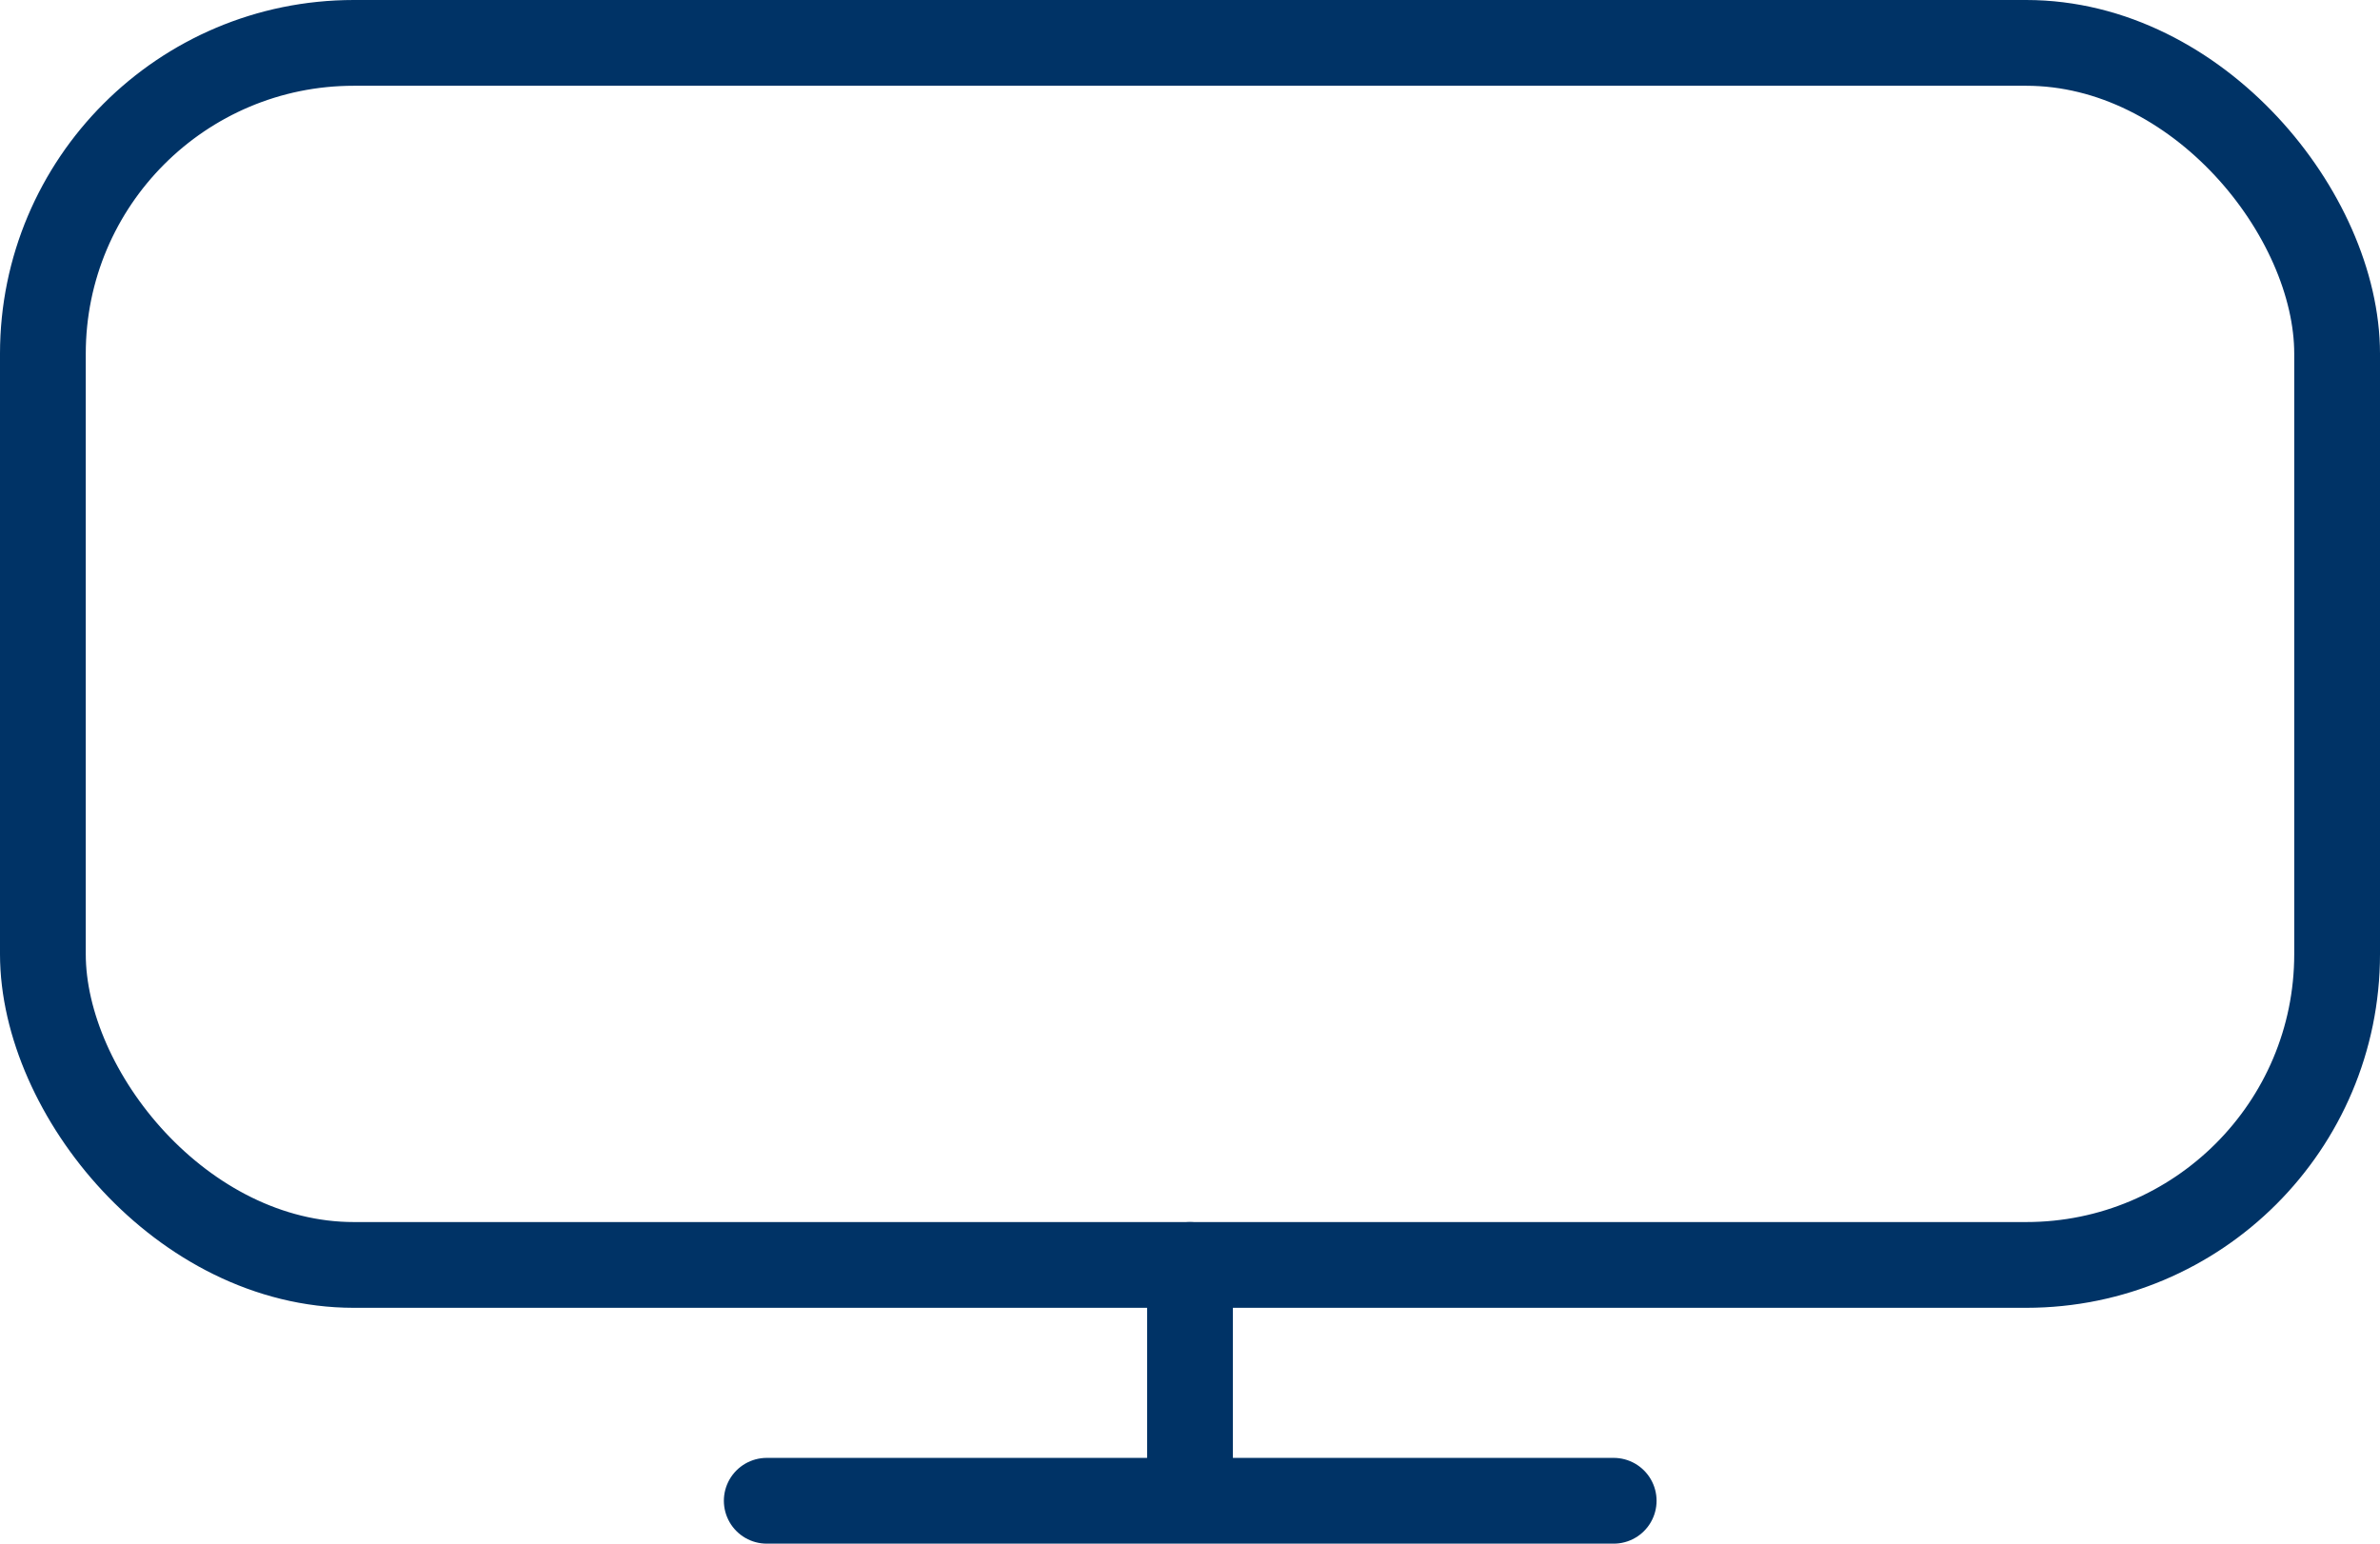
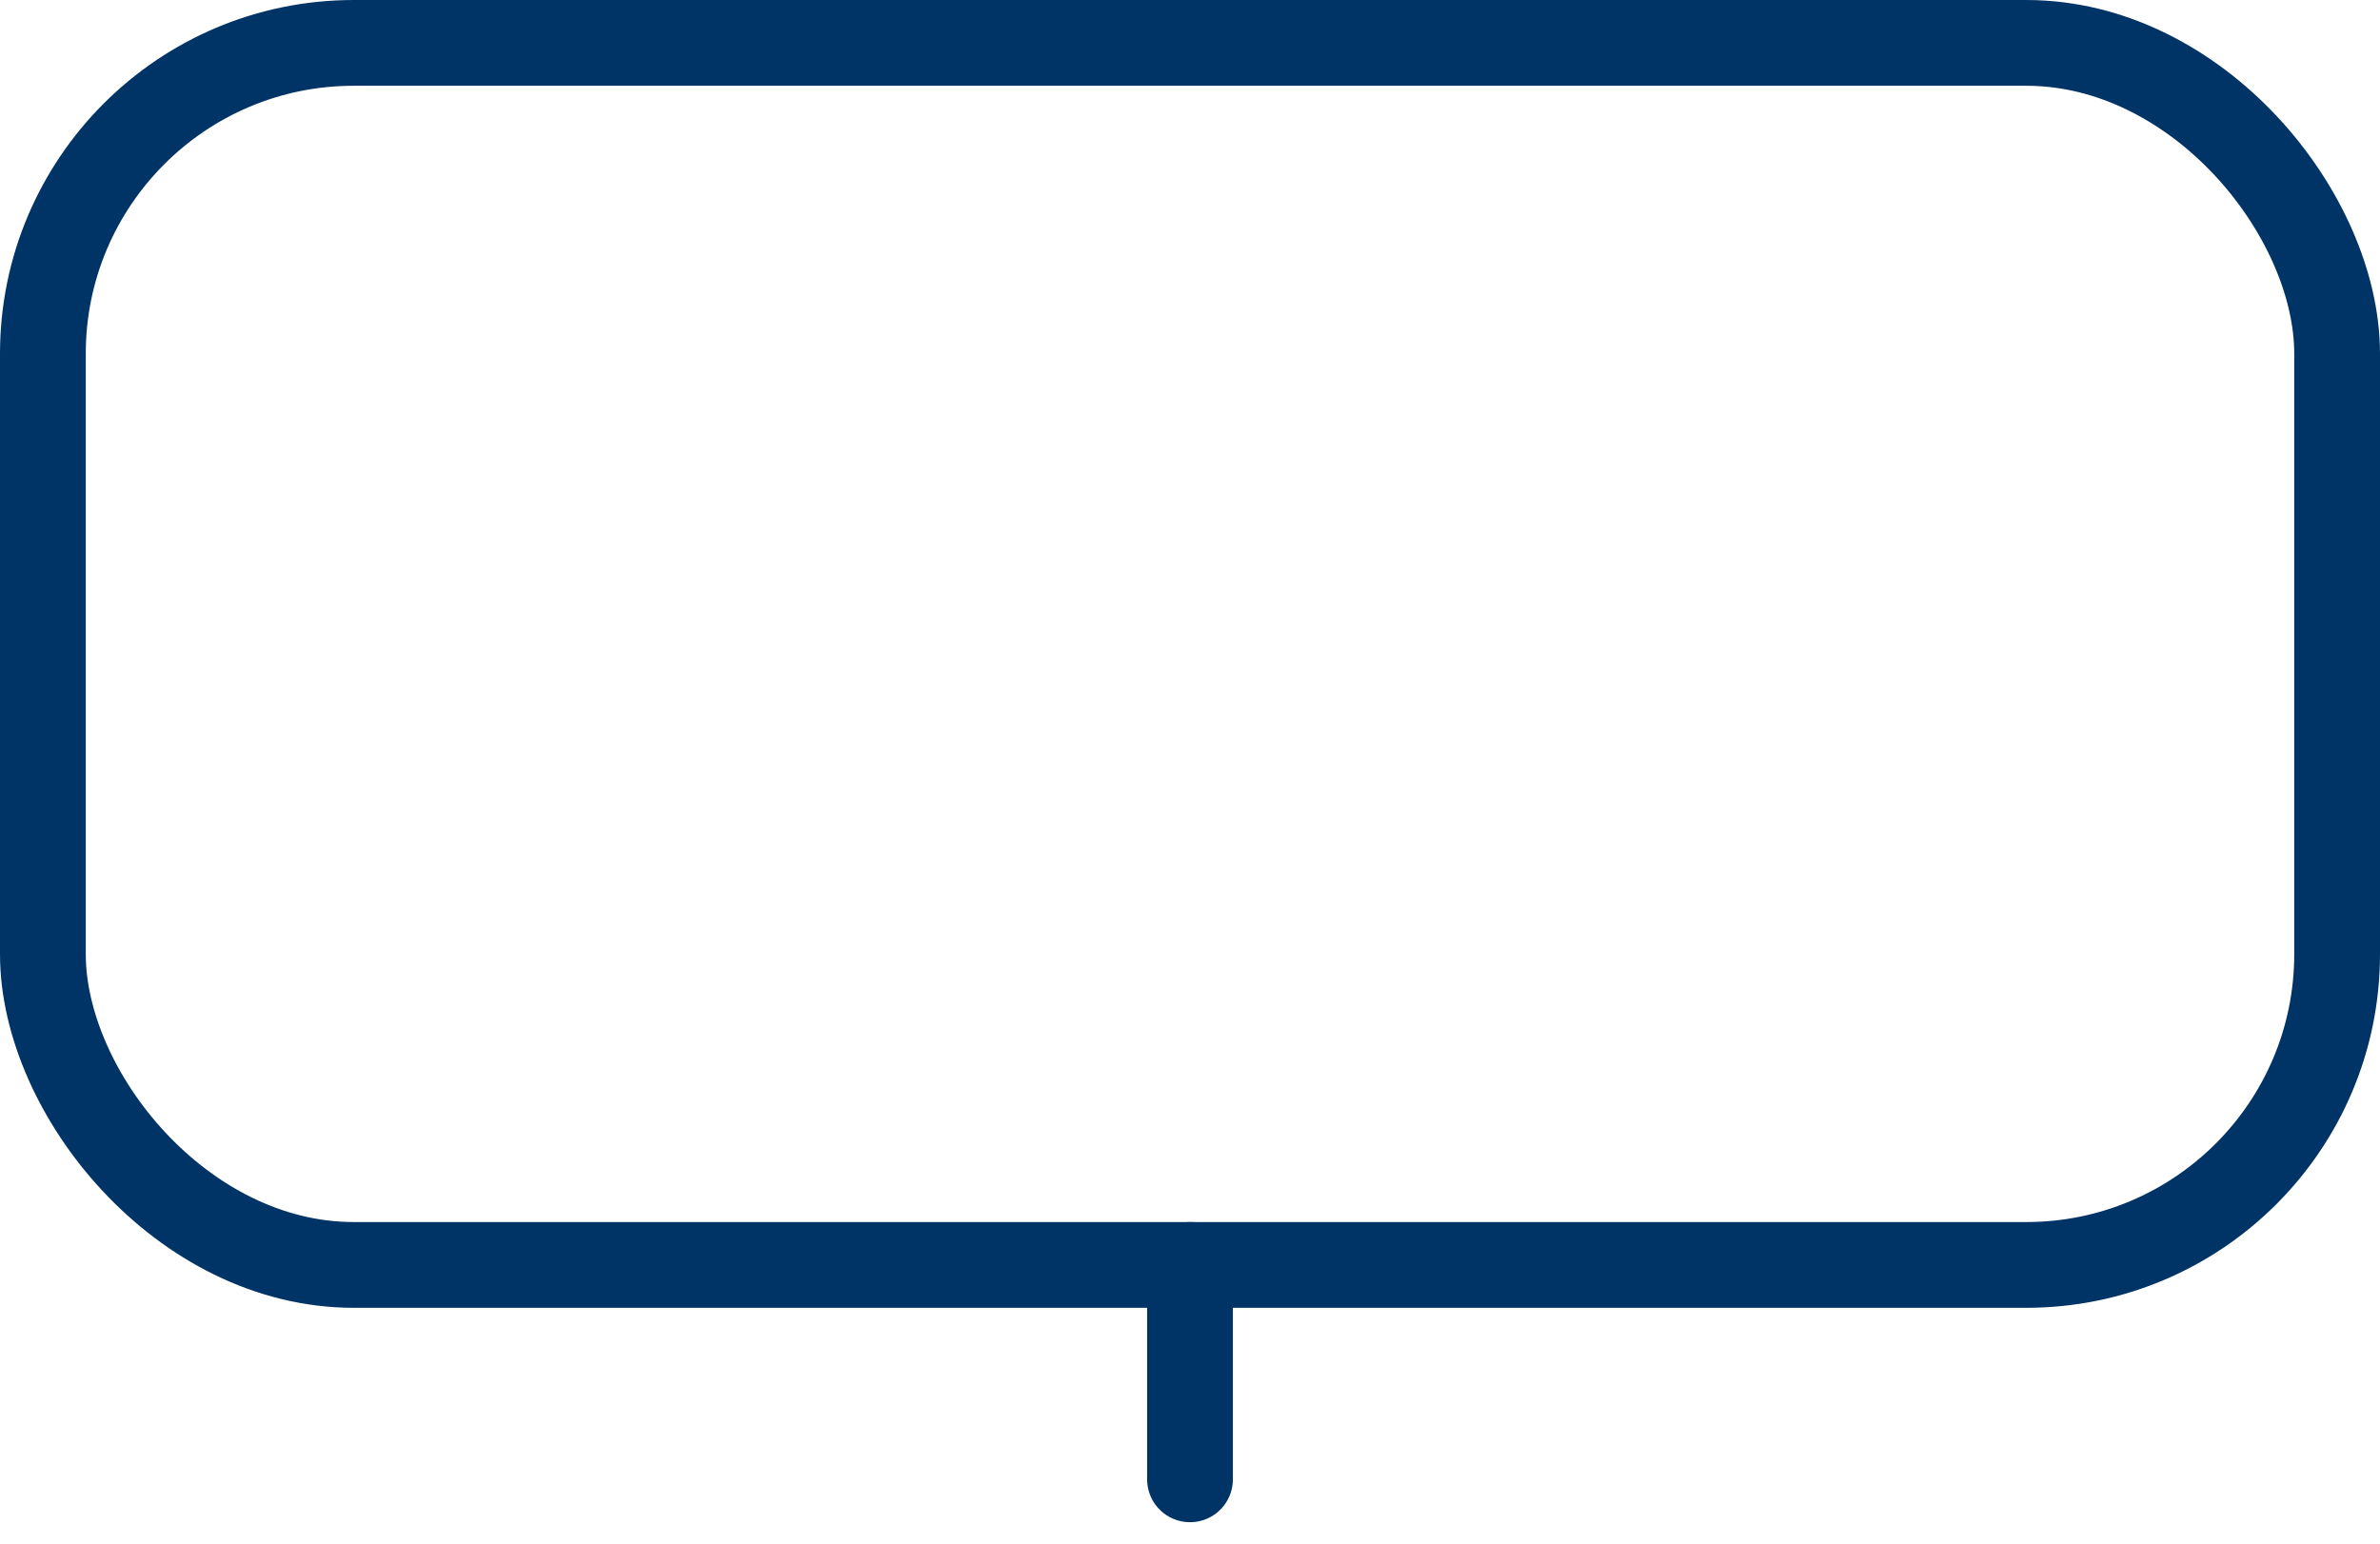
<svg xmlns="http://www.w3.org/2000/svg" id="Ebene_1" data-name="Ebene 1" viewBox="0 0 55.5 36">
  <defs>
    <style>.cls-1,.cls-2{fill:none;stroke:#036;stroke-linecap:round;stroke-width:2px;}.cls-1{stroke-linejoin:round;}.cls-2{stroke-miterlimit:10;}</style>
  </defs>
  <title>tv-big-icon</title>
  <rect class="cls-1" x="1" y="1" width="53.5" height="28.5" rx="7.25" ry="7.25" />
  <line class="cls-2" x1="27.75" y1="29.5" x2="27.75" y2="34.5" />
-   <line class="cls-2" x1="17.88" y1="35" x2="37.63" y2="35" />
</svg>